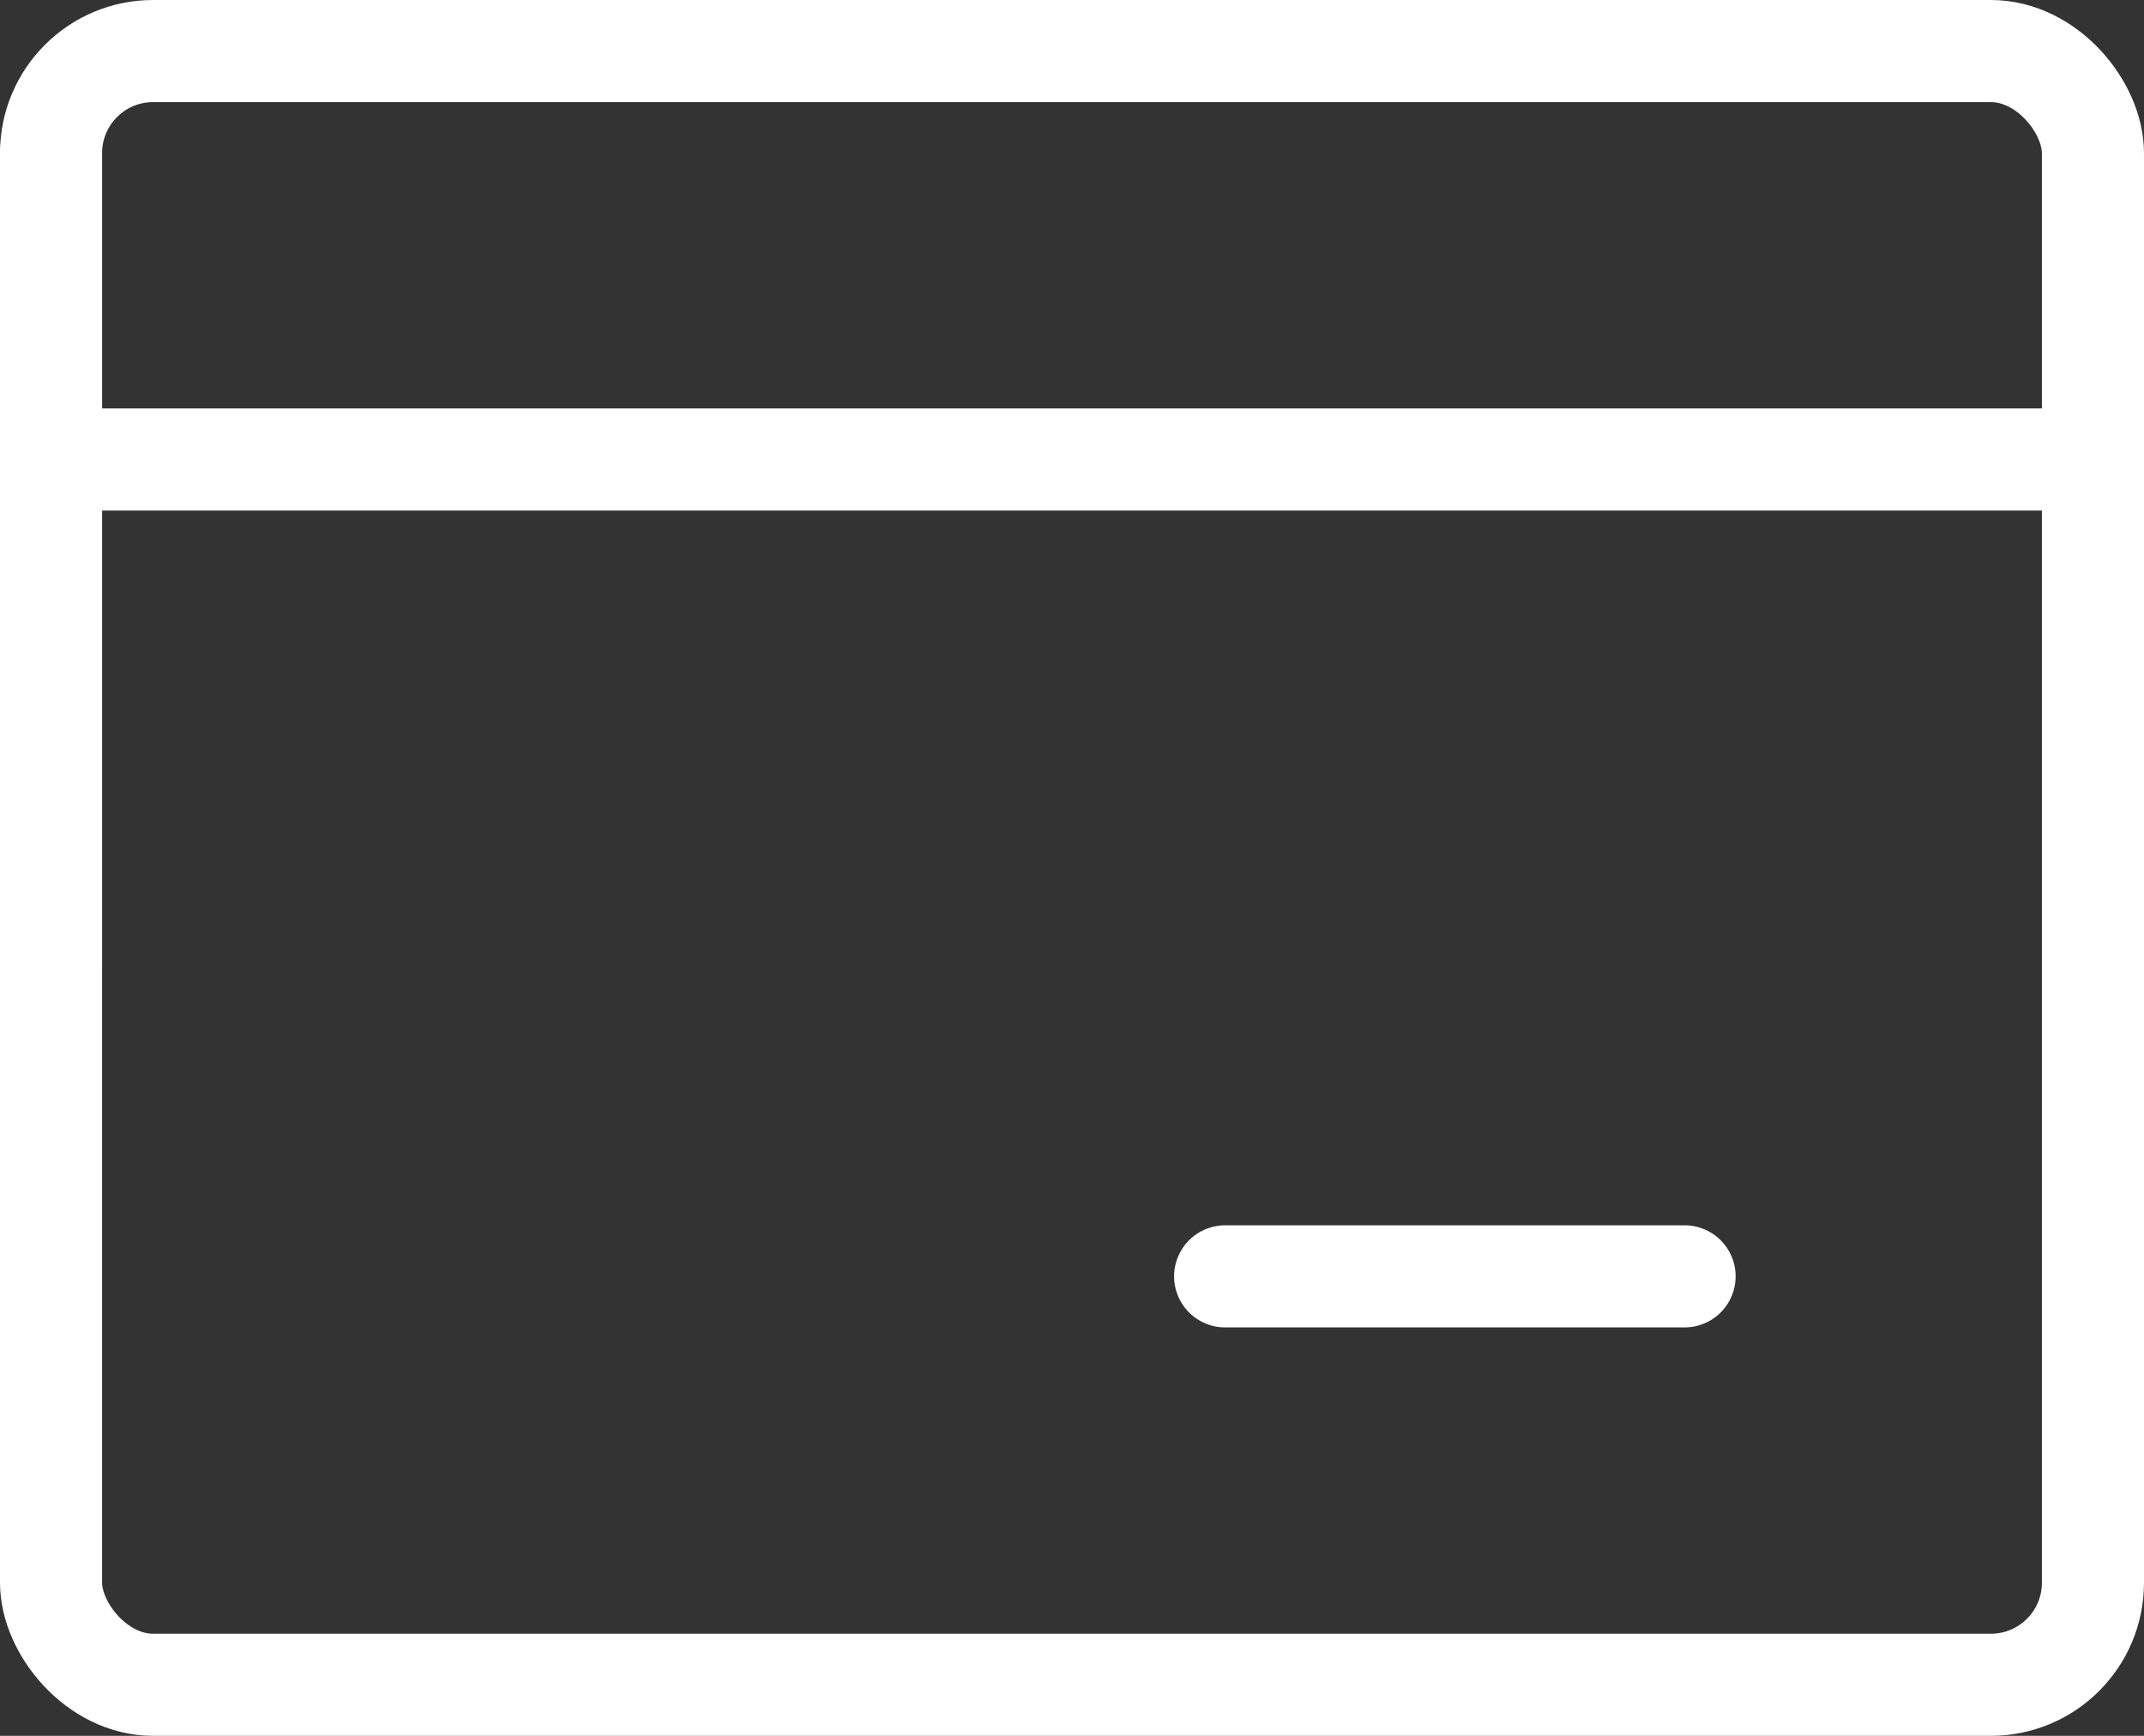
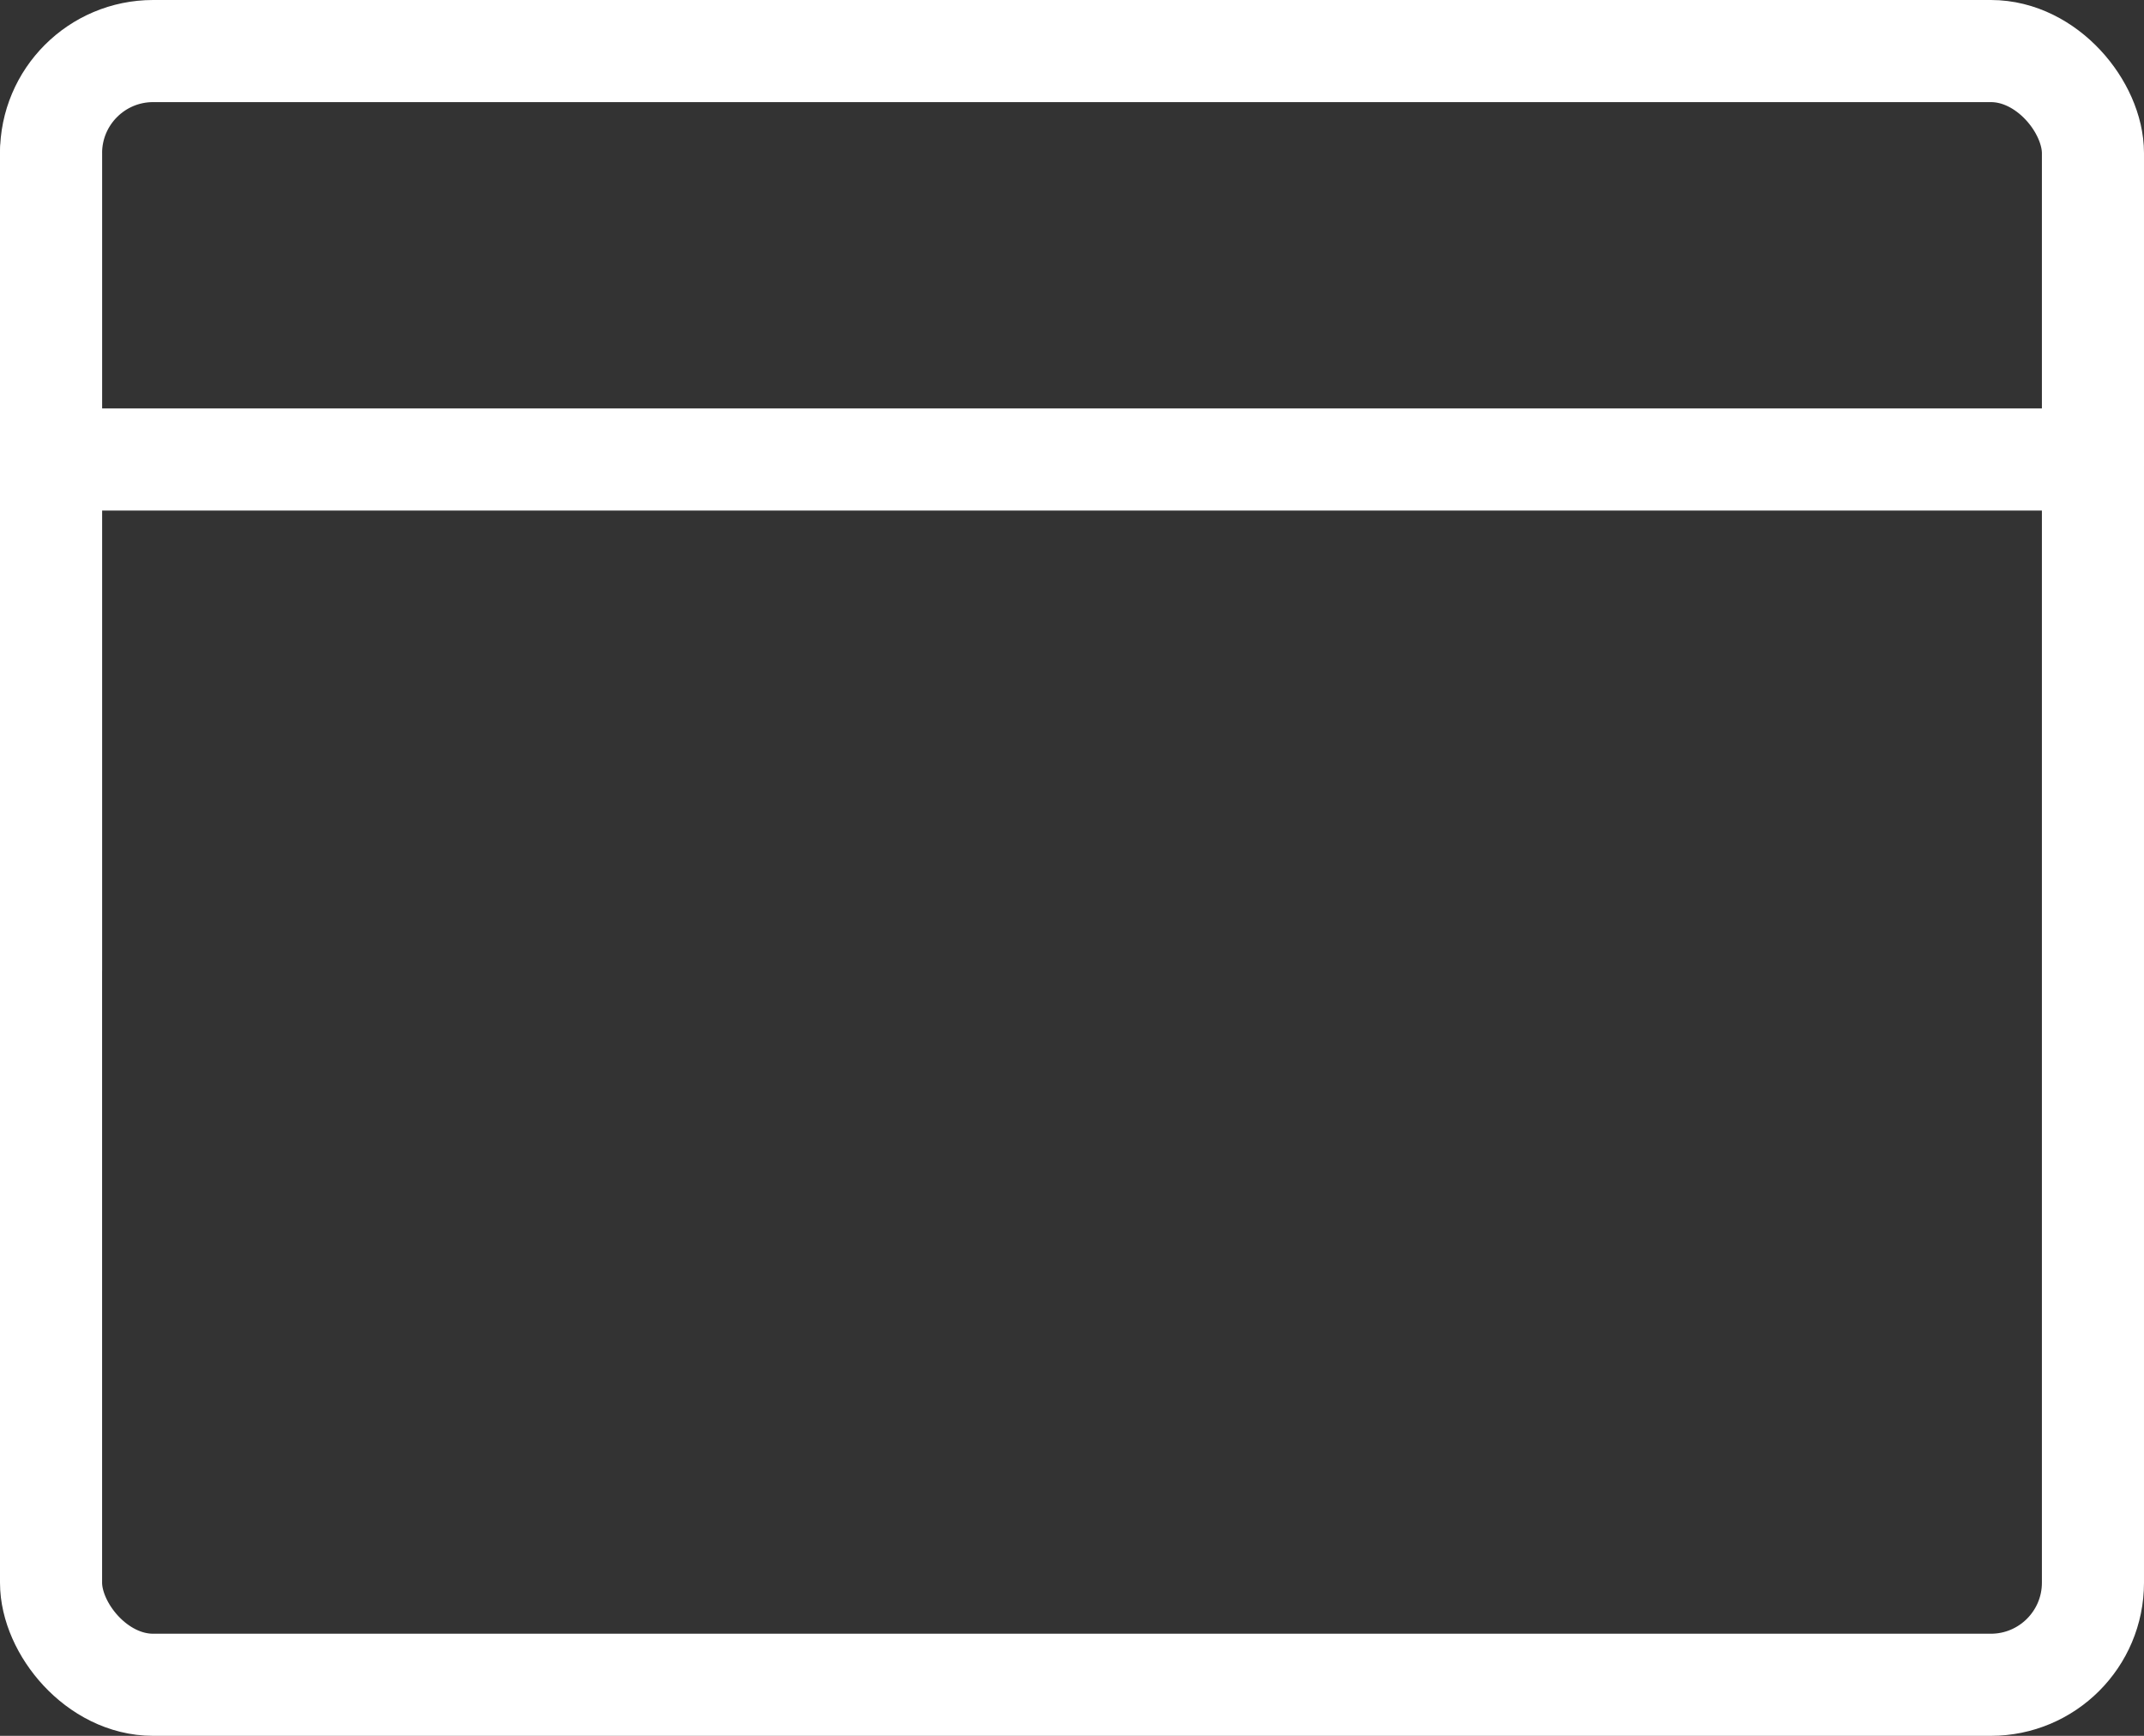
<svg xmlns="http://www.w3.org/2000/svg" id="Layer_2" data-name="Layer 2" viewBox="0 0 42 34">
  <rect x="0" y="0" width="42" height="34" fill="#333333" stroke="none" />
  <defs>
    <style>
      .cls-1 {
        stroke-linecap: round;
      }

      .cls-1, .cls-2 {
        fill: none;
        stroke: #fff;
        stroke-linejoin: round;
        stroke-width: 2px;
      }
    </style>
  </defs>
  <g id="Type">
    <g id="consumer-credit-card">
      <rect id="Rectangle_135" data-name="Rectangle 135" class="cls-2" x="1" y="1" width="40" height="32" rx="2" ry="2" />
      <line id="Line_97" data-name="Line 97" class="cls-1" x1="1" y1="9" x2="41" y2="9" />
-       <line id="Line_98" data-name="Line 98" class="cls-1" x1="24" y1="25" x2="33" y2="25" />
      <line id="Line_100" data-name="Line 100" class="cls-1" x1="1" y1="3" x2="1" y2="19" />
    </g>
  </g>
</svg>